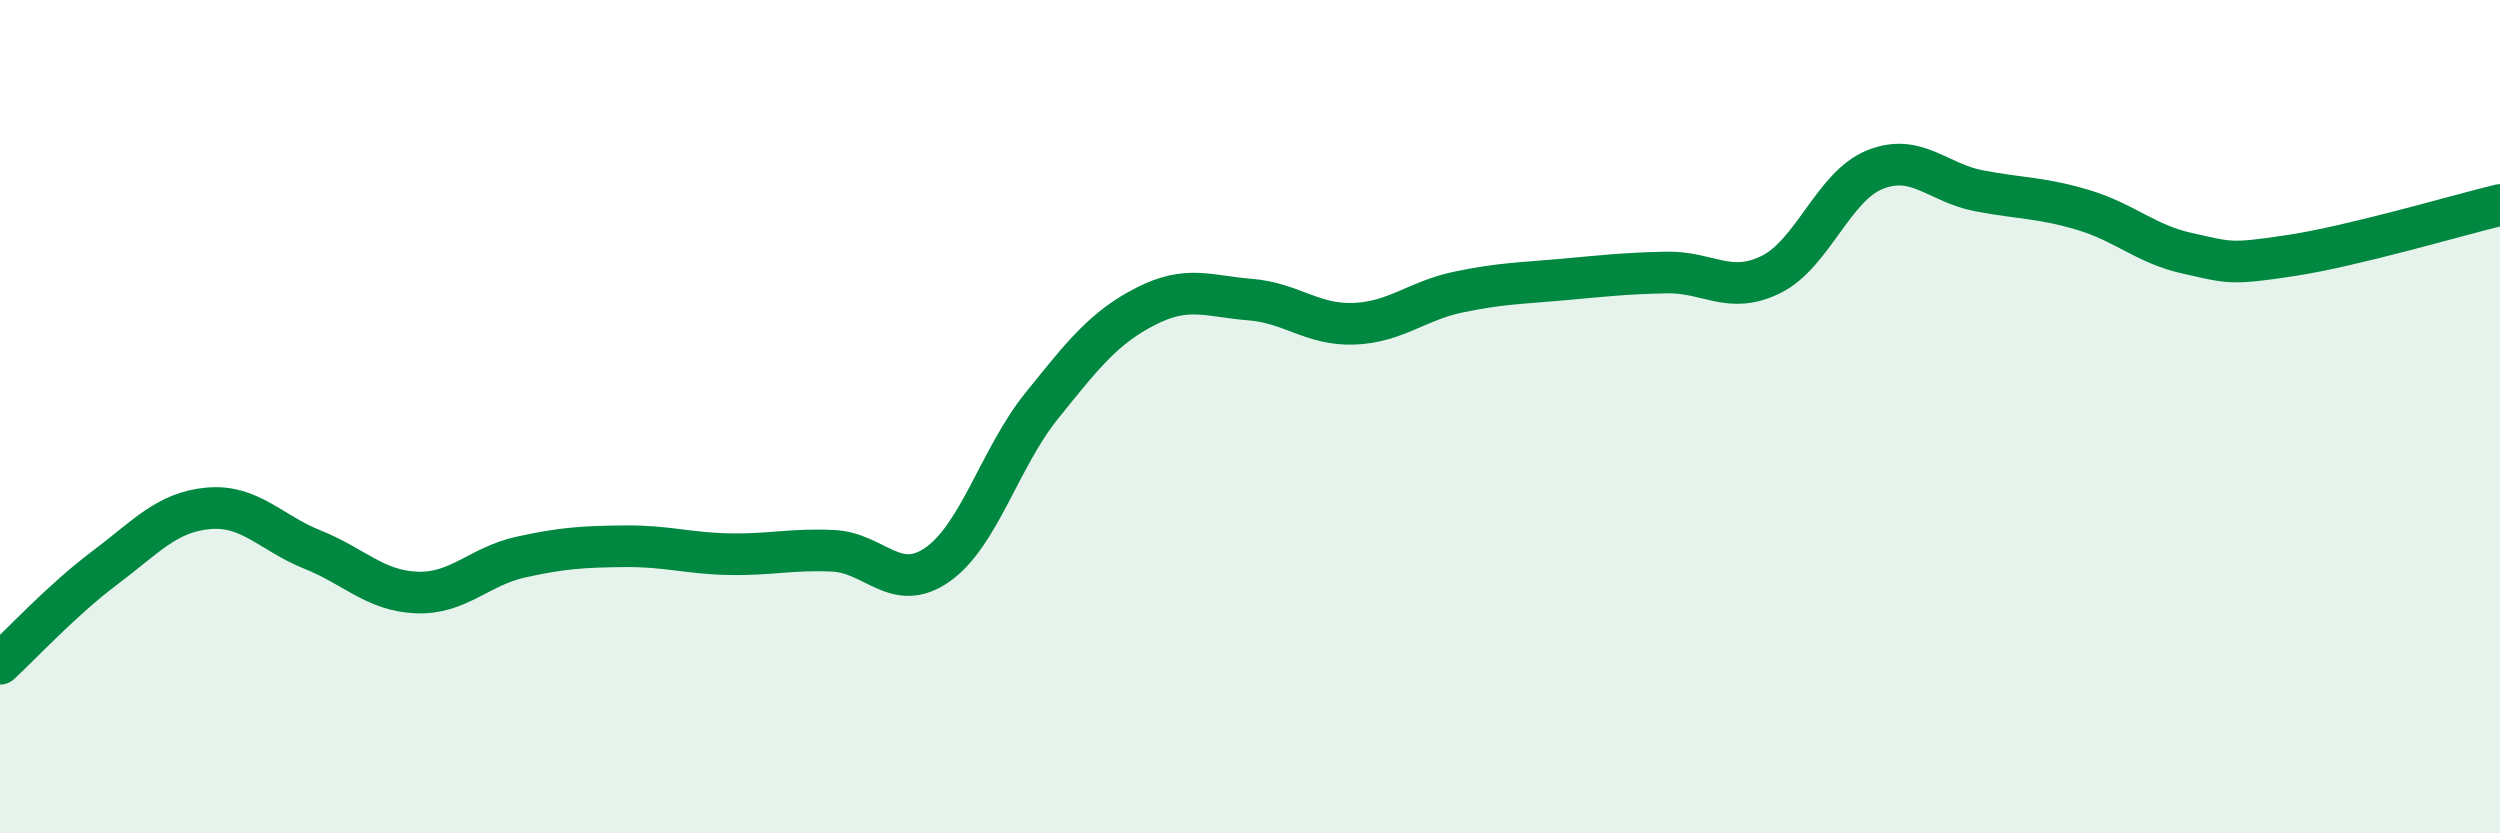
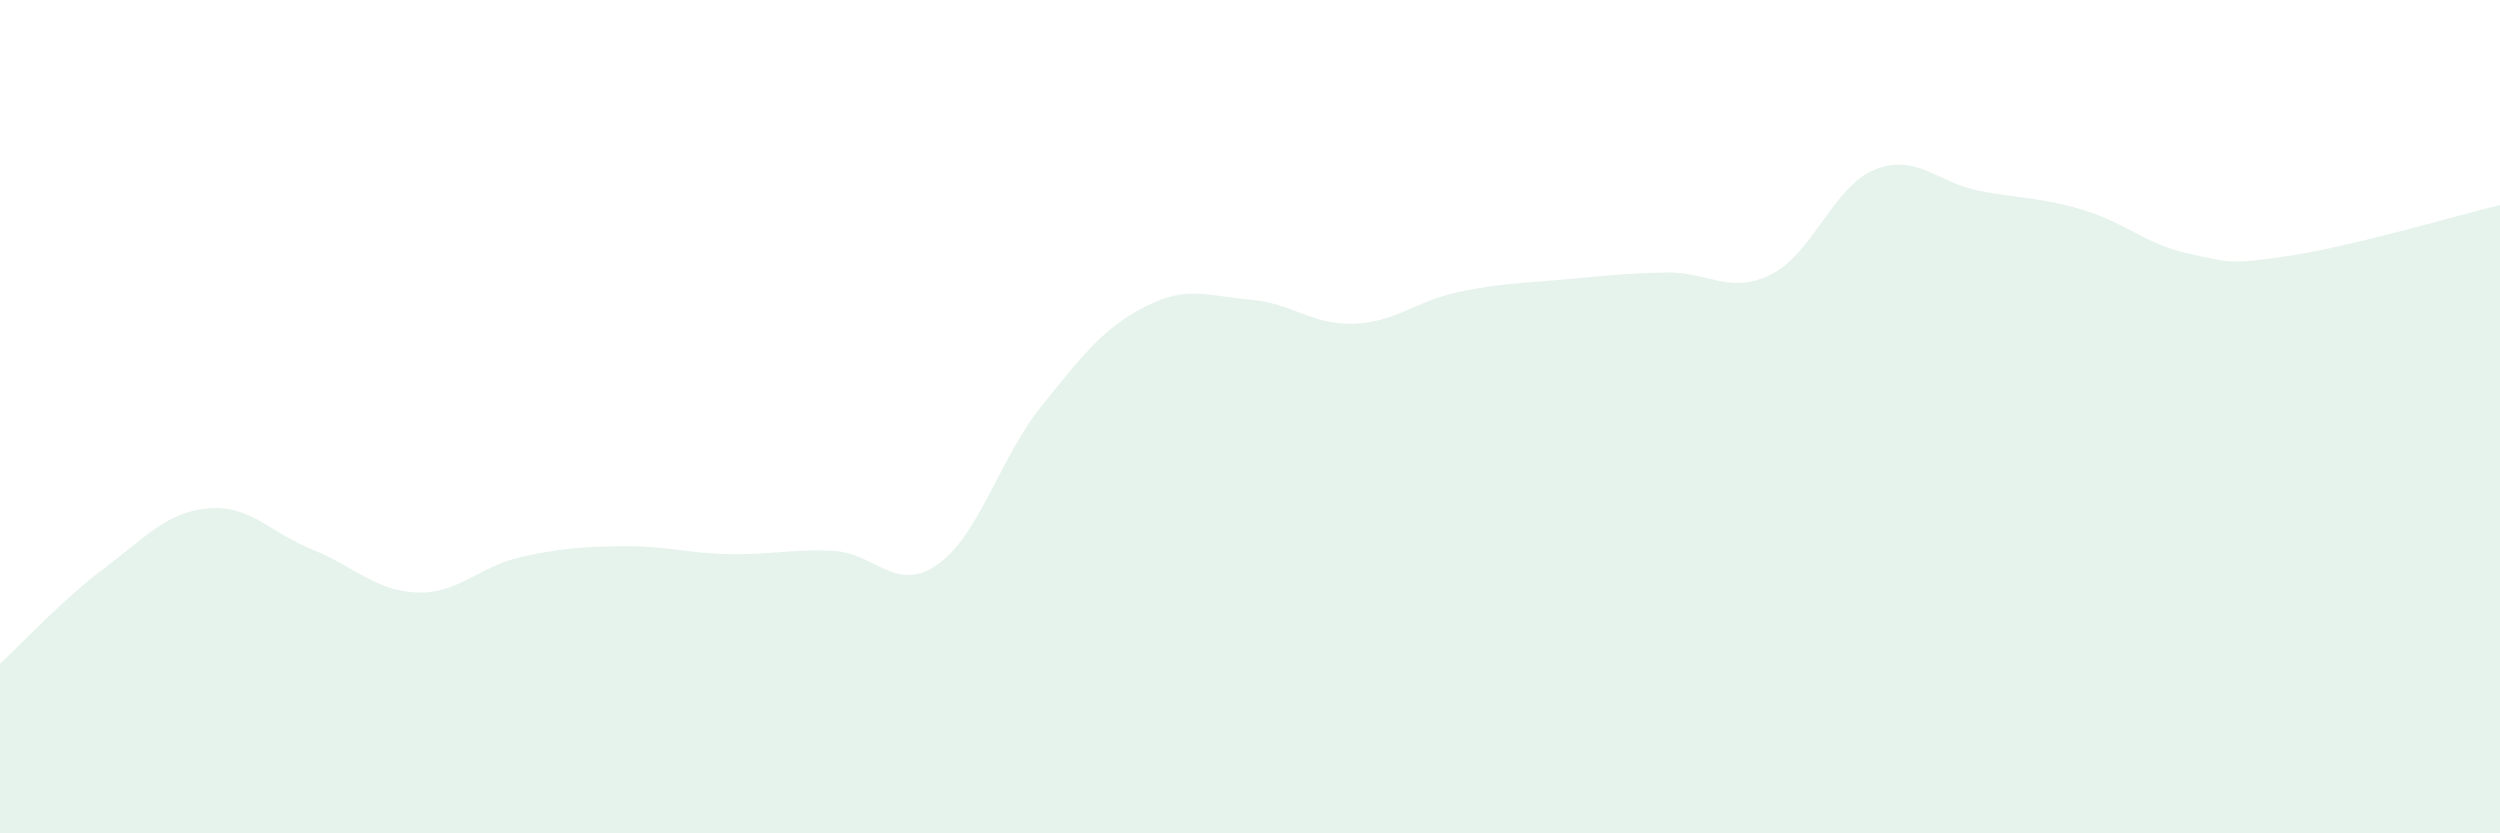
<svg xmlns="http://www.w3.org/2000/svg" width="60" height="20" viewBox="0 0 60 20">
  <path d="M 0,15.93 C 0.5,15.47 1.5,14.39 2.5,13.64 C 3.5,12.89 4,12.29 5,12.2 C 6,12.11 6.5,12.79 7.5,13.19 C 8.5,13.59 9,14.18 10,14.22 C 11,14.26 11.5,13.59 12.5,13.37 C 13.5,13.15 14,13.12 15,13.11 C 16,13.1 16.5,13.28 17.5,13.3 C 18.5,13.32 19,13.17 20,13.22 C 21,13.27 21.5,14.25 22.5,13.55 C 23.5,12.85 24,10.98 25,9.74 C 26,8.5 26.5,7.86 27.5,7.35 C 28.5,6.84 29,7.11 30,7.19 C 31,7.27 31.5,7.81 32.5,7.77 C 33.5,7.73 34,7.22 35,7.01 C 36,6.8 36.5,6.8 37.5,6.71 C 38.5,6.62 39,6.56 40,6.54 C 41,6.52 41.5,7.08 42.5,6.59 C 43.5,6.1 44,4.47 45,4.07 C 46,3.67 46.5,4.39 47.5,4.58 C 48.5,4.77 49,4.74 50,5.04 C 51,5.34 51.5,5.86 52.5,6.08 C 53.5,6.3 53.5,6.36 55,6.13 C 56.5,5.9 59,5.16 60,4.92L60 20L0 20Z" fill="#008740" opacity="0.1" stroke-linecap="round" stroke-linejoin="round" />
-   <path d="M 0,15.93 C 0.5,15.47 1.5,14.39 2.5,13.64 C 3.5,12.89 4,12.29 5,12.2 C 6,12.11 6.5,12.79 7.5,13.19 C 8.5,13.59 9,14.18 10,14.22 C 11,14.26 11.5,13.59 12.5,13.37 C 13.5,13.15 14,13.12 15,13.11 C 16,13.1 16.5,13.28 17.5,13.3 C 18.5,13.32 19,13.17 20,13.22 C 21,13.27 21.5,14.25 22.5,13.55 C 23.5,12.85 24,10.98 25,9.74 C 26,8.5 26.5,7.86 27.5,7.35 C 28.5,6.84 29,7.11 30,7.19 C 31,7.27 31.5,7.81 32.5,7.77 C 33.5,7.73 34,7.22 35,7.01 C 36,6.8 36.5,6.8 37.5,6.71 C 38.5,6.62 39,6.56 40,6.54 C 41,6.52 41.5,7.08 42.5,6.59 C 43.5,6.1 44,4.47 45,4.07 C 46,3.67 46.5,4.39 47.5,4.58 C 48.5,4.77 49,4.74 50,5.04 C 51,5.34 51.5,5.86 52.5,6.08 C 53.5,6.3 53.5,6.36 55,6.13 C 56.5,5.9 59,5.16 60,4.92" stroke="#008740" stroke-width="1" fill="none" stroke-linecap="round" stroke-linejoin="round" />
</svg>